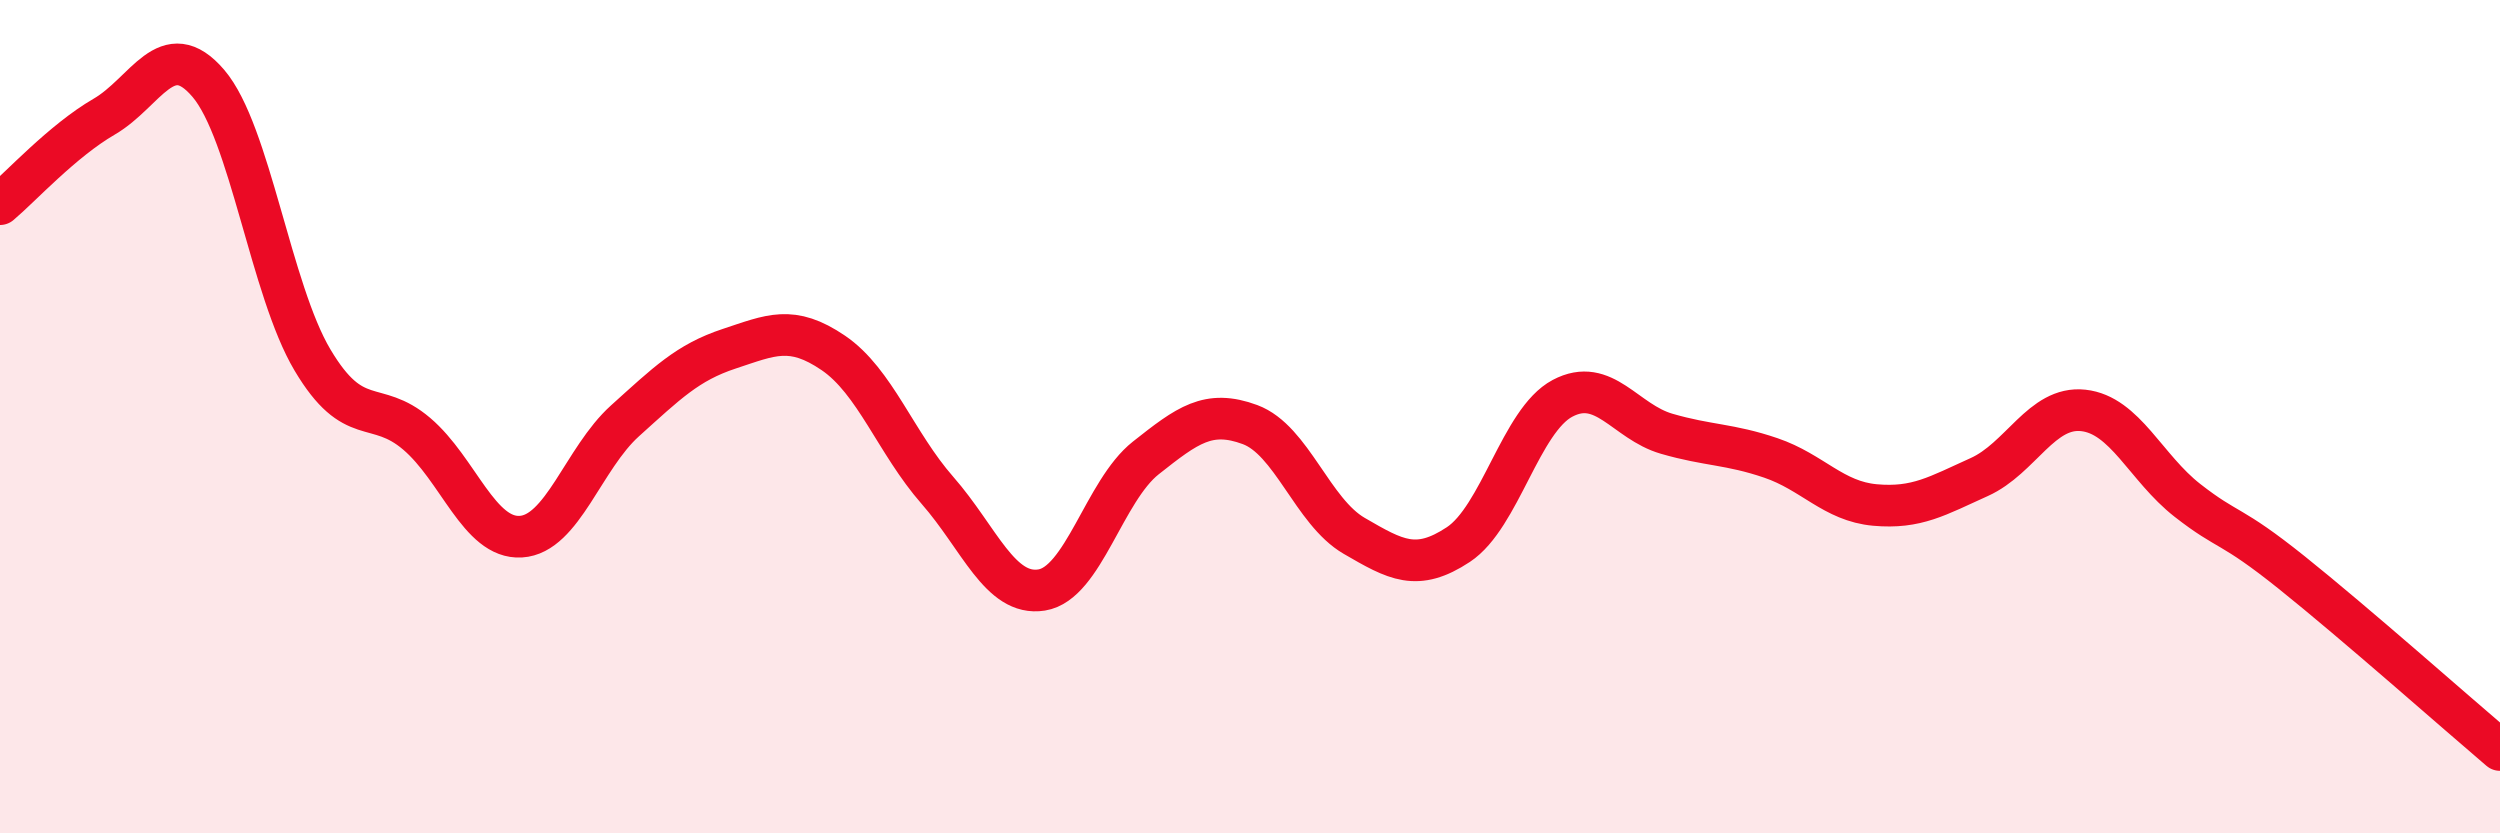
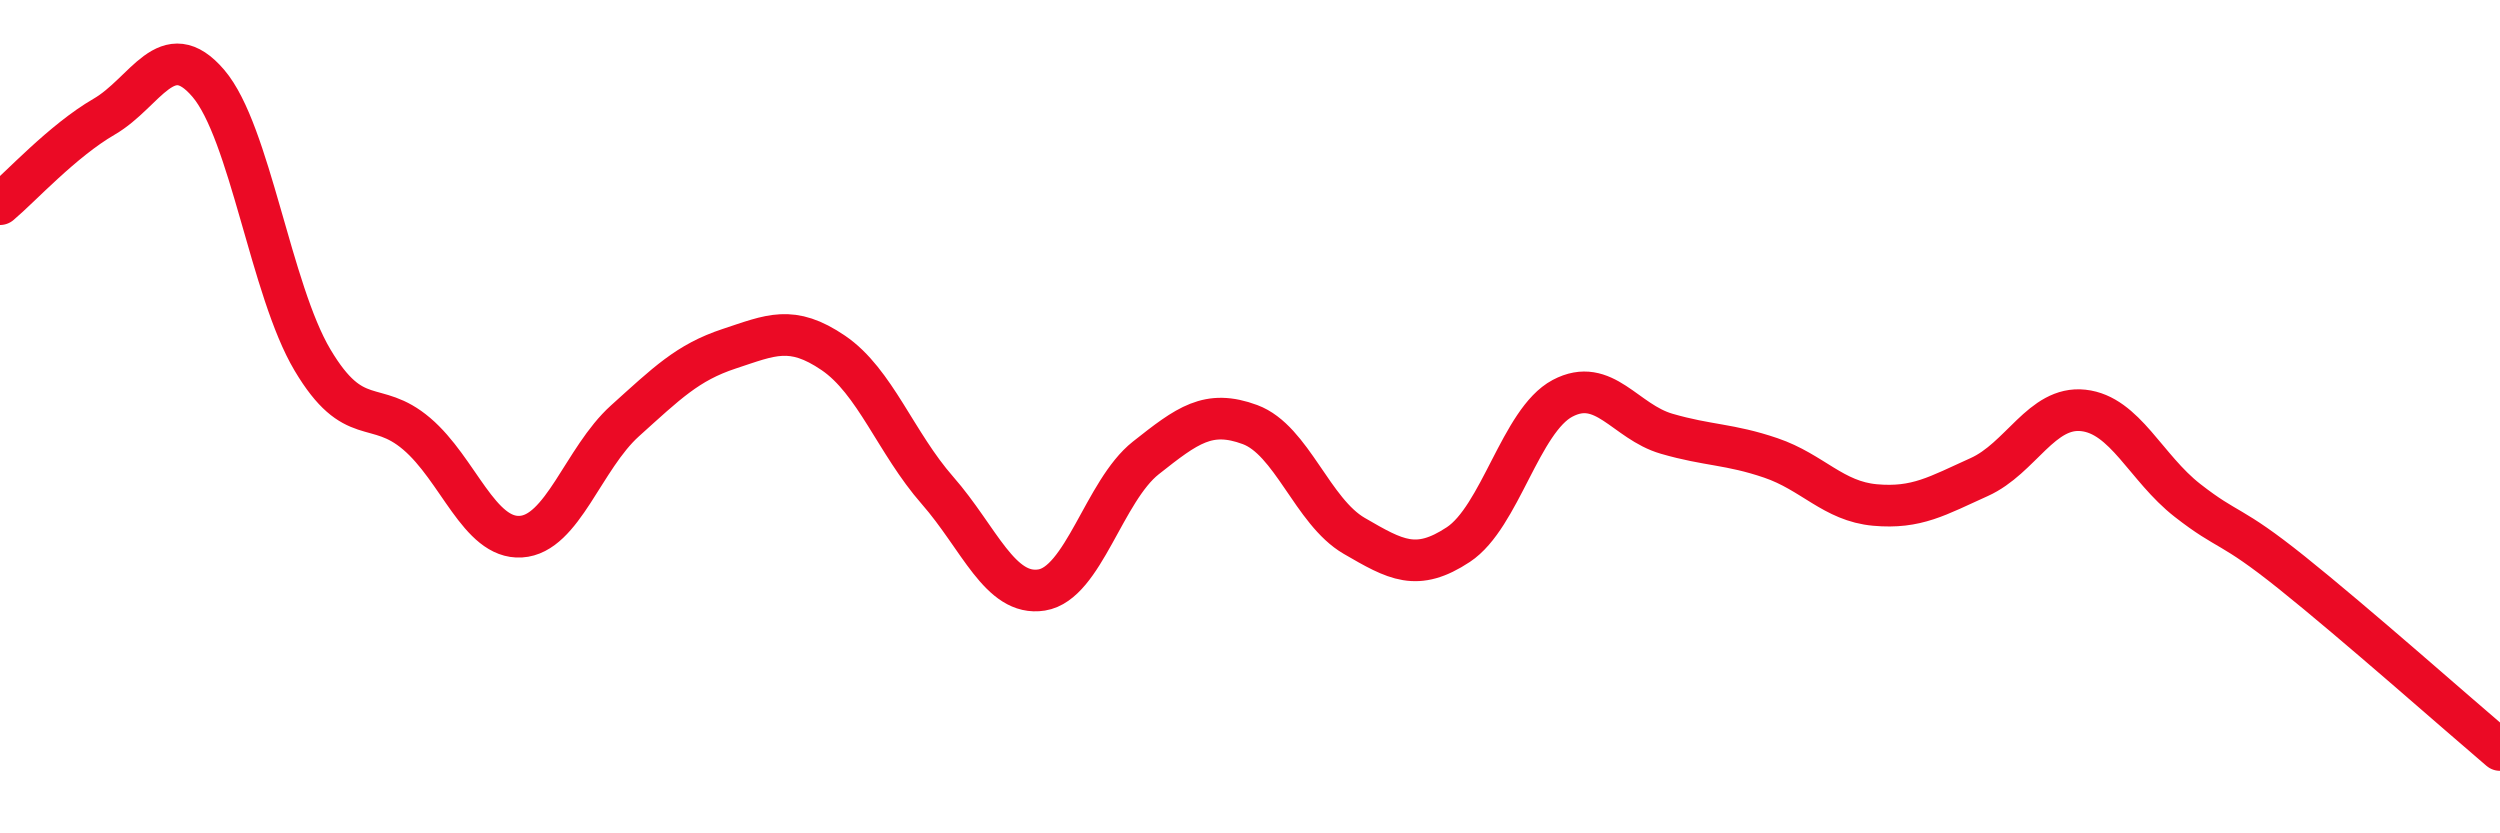
<svg xmlns="http://www.w3.org/2000/svg" width="60" height="20" viewBox="0 0 60 20">
-   <path d="M 0,4.9 C 0.5,4.48 1.5,3.38 2.5,2.8 C 3.5,2.22 4,0.83 5,2 C 6,3.17 6.5,6.96 7.5,8.64 C 8.5,10.32 9,9.56 10,10.41 C 11,11.26 11.5,12.94 12.5,12.88 C 13.5,12.82 14,11 15,10.1 C 16,9.2 16.5,8.7 17.5,8.37 C 18.5,8.04 19,7.79 20,8.47 C 21,9.15 21.5,10.63 22.5,11.77 C 23.5,12.91 24,14.32 25,14.16 C 26,14 26.5,11.78 27.5,10.99 C 28.5,10.2 29,9.82 30,10.19 C 31,10.56 31.5,12.28 32.5,12.86 C 33.5,13.44 34,13.73 35,13.07 C 36,12.41 36.5,10.09 37.5,9.56 C 38.5,9.03 39,10.12 40,10.41 C 41,10.7 41.5,10.65 42.5,10.99 C 43.5,11.33 44,12.03 45,12.12 C 46,12.21 46.5,11.9 47.5,11.45 C 48.5,11 49,9.74 50,9.85 C 51,9.96 51.5,11.23 52.5,12.01 C 53.5,12.79 53.5,12.54 55,13.74 C 56.5,14.94 59,17.15 60,18L60 20L0 20Z" fill="#EB0A25" opacity="0.1" stroke-linecap="round" stroke-linejoin="round" />
  <path d="M 0,4.9 C 0.5,4.48 1.5,3.38 2.5,2.8 C 3.5,2.22 4,0.83 5,2 C 6,3.17 6.5,6.96 7.5,8.64 C 8.5,10.32 9,9.56 10,10.41 C 11,11.26 11.5,12.94 12.5,12.88 C 13.5,12.82 14,11 15,10.1 C 16,9.2 16.5,8.7 17.5,8.37 C 18.5,8.04 19,7.79 20,8.47 C 21,9.15 21.5,10.63 22.5,11.77 C 23.5,12.91 24,14.32 25,14.16 C 26,14 26.5,11.78 27.5,10.99 C 28.5,10.2 29,9.82 30,10.19 C 31,10.56 31.5,12.28 32.5,12.86 C 33.5,13.44 34,13.73 35,13.07 C 36,12.41 36.5,10.09 37.5,9.56 C 38.5,9.03 39,10.12 40,10.41 C 41,10.7 41.5,10.65 42.5,10.99 C 43.5,11.33 44,12.03 45,12.12 C 46,12.21 46.5,11.9 47.5,11.45 C 48.5,11 49,9.74 50,9.85 C 51,9.96 51.5,11.23 52.5,12.01 C 53.5,12.79 53.5,12.54 55,13.74 C 56.5,14.94 59,17.15 60,18" stroke="#EB0A25" stroke-width="1" fill="none" stroke-linecap="round" stroke-linejoin="round" />
</svg>